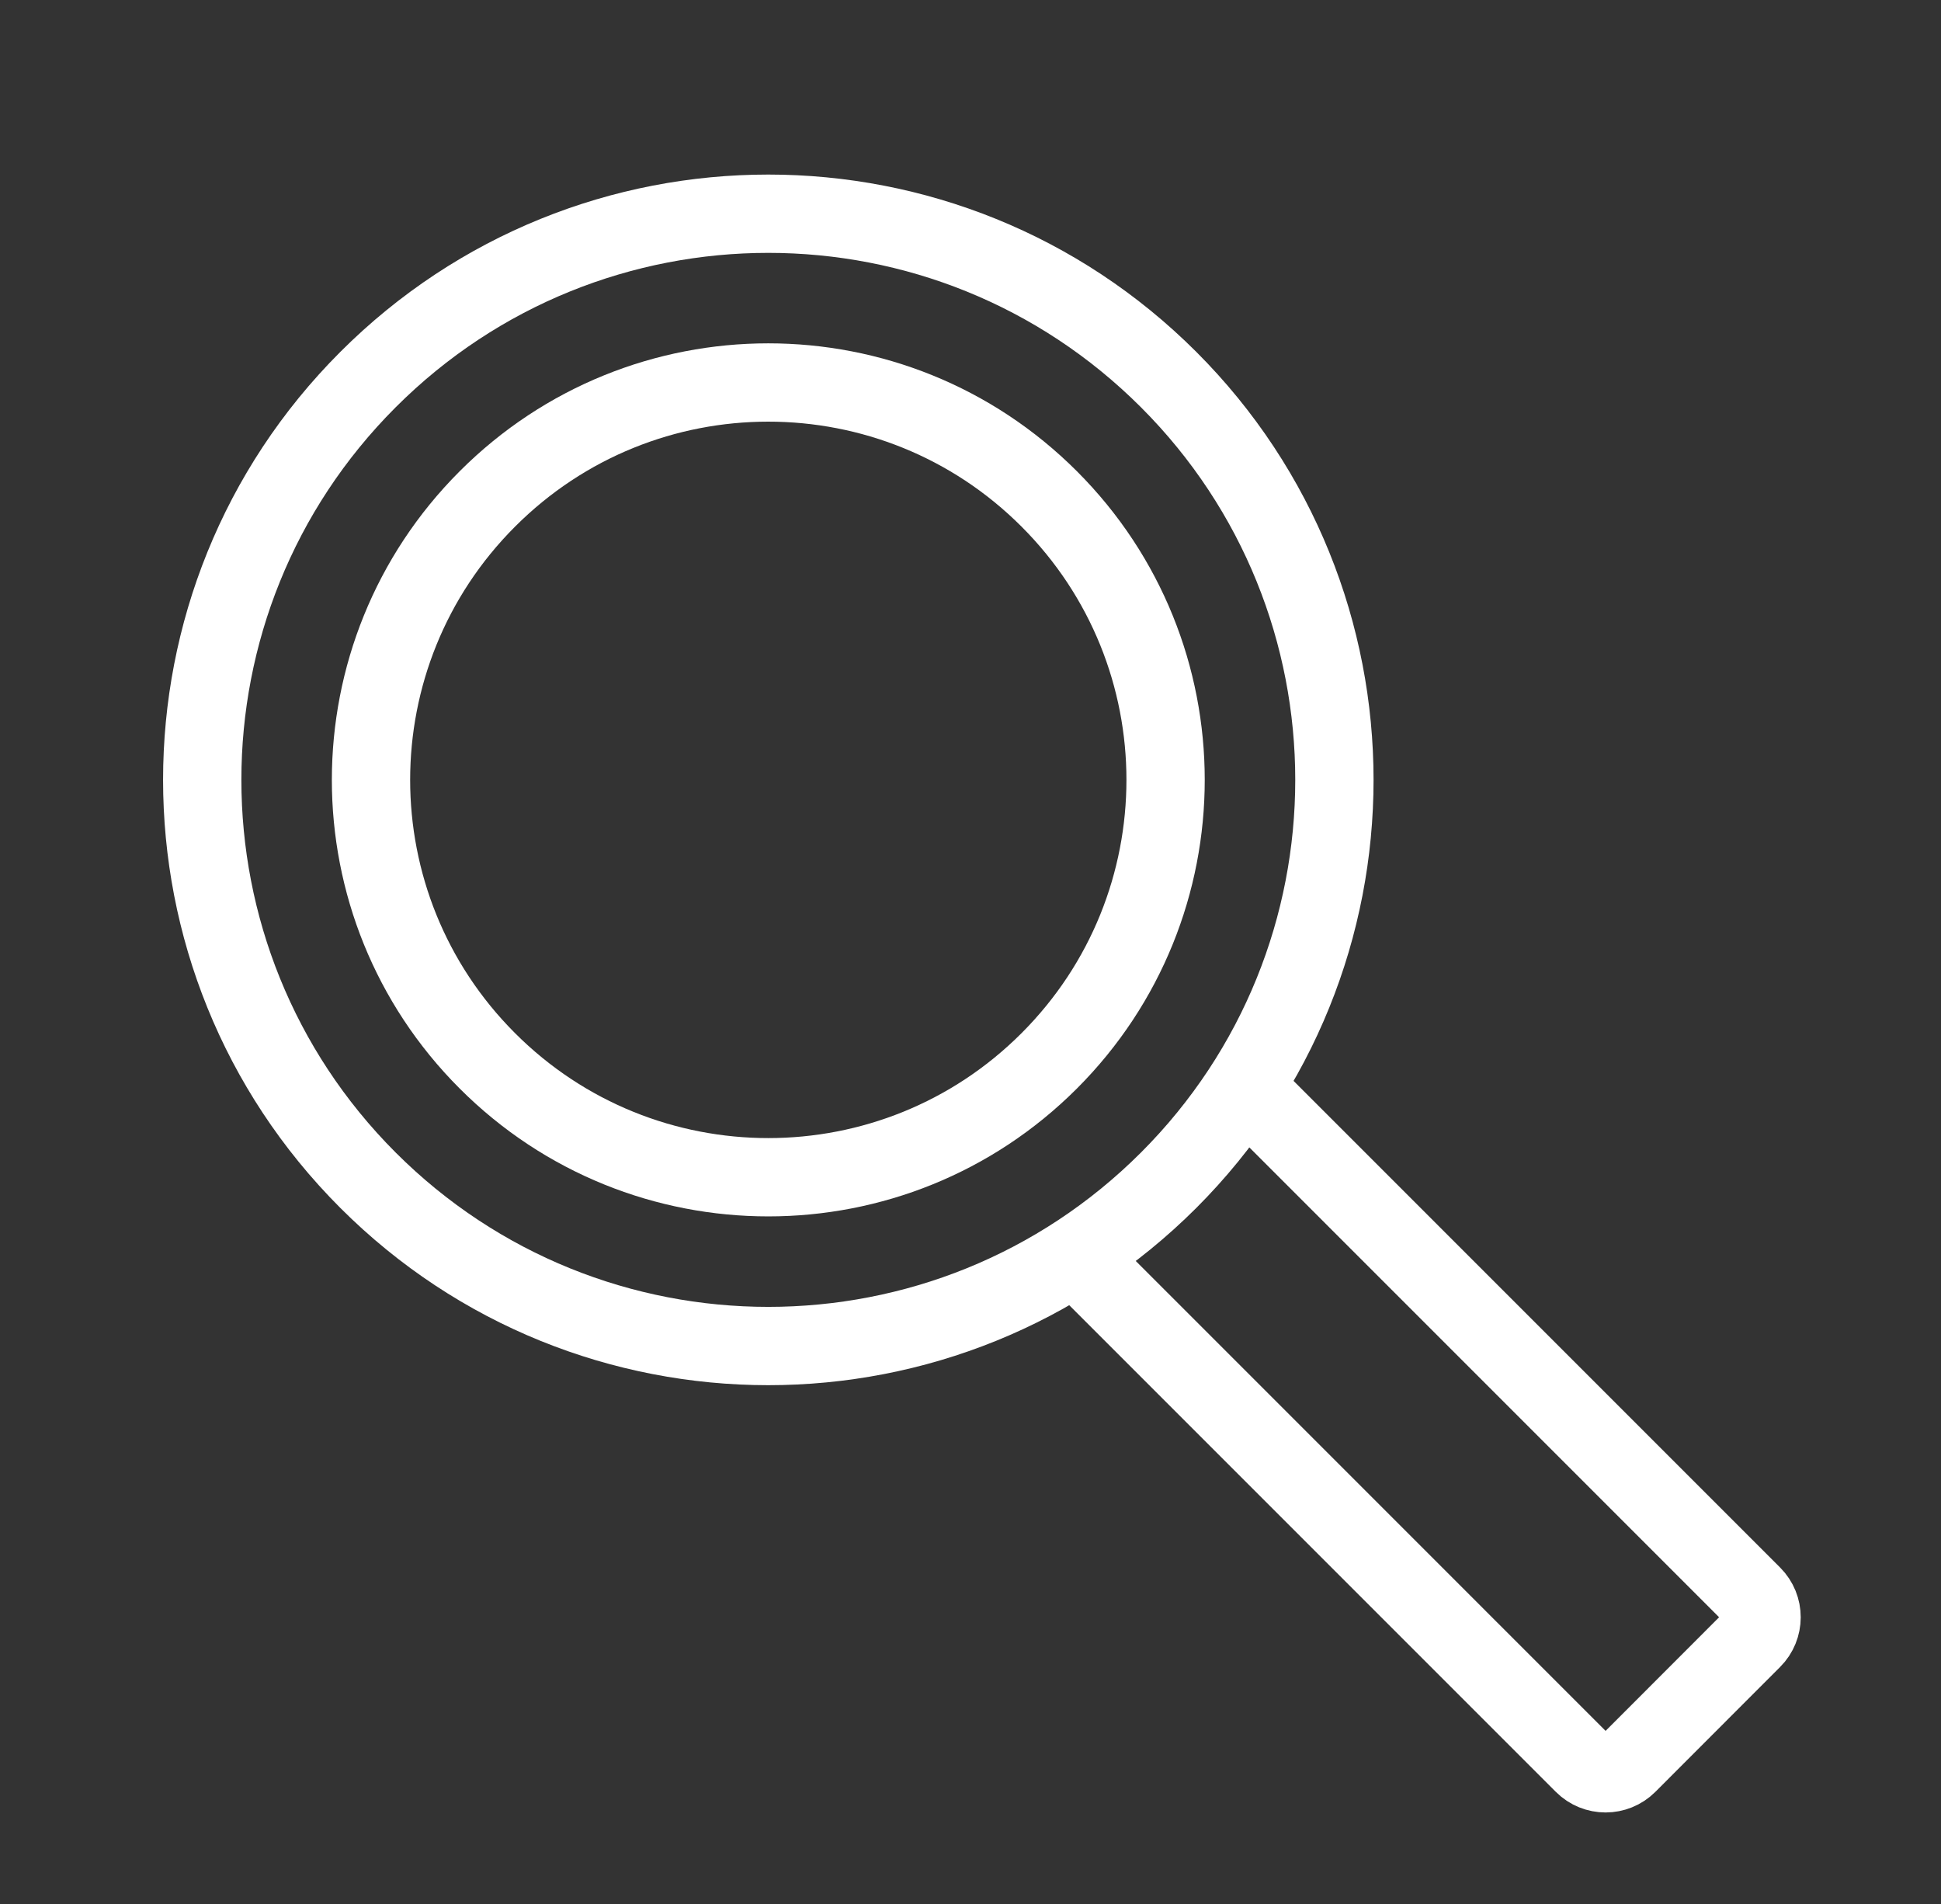
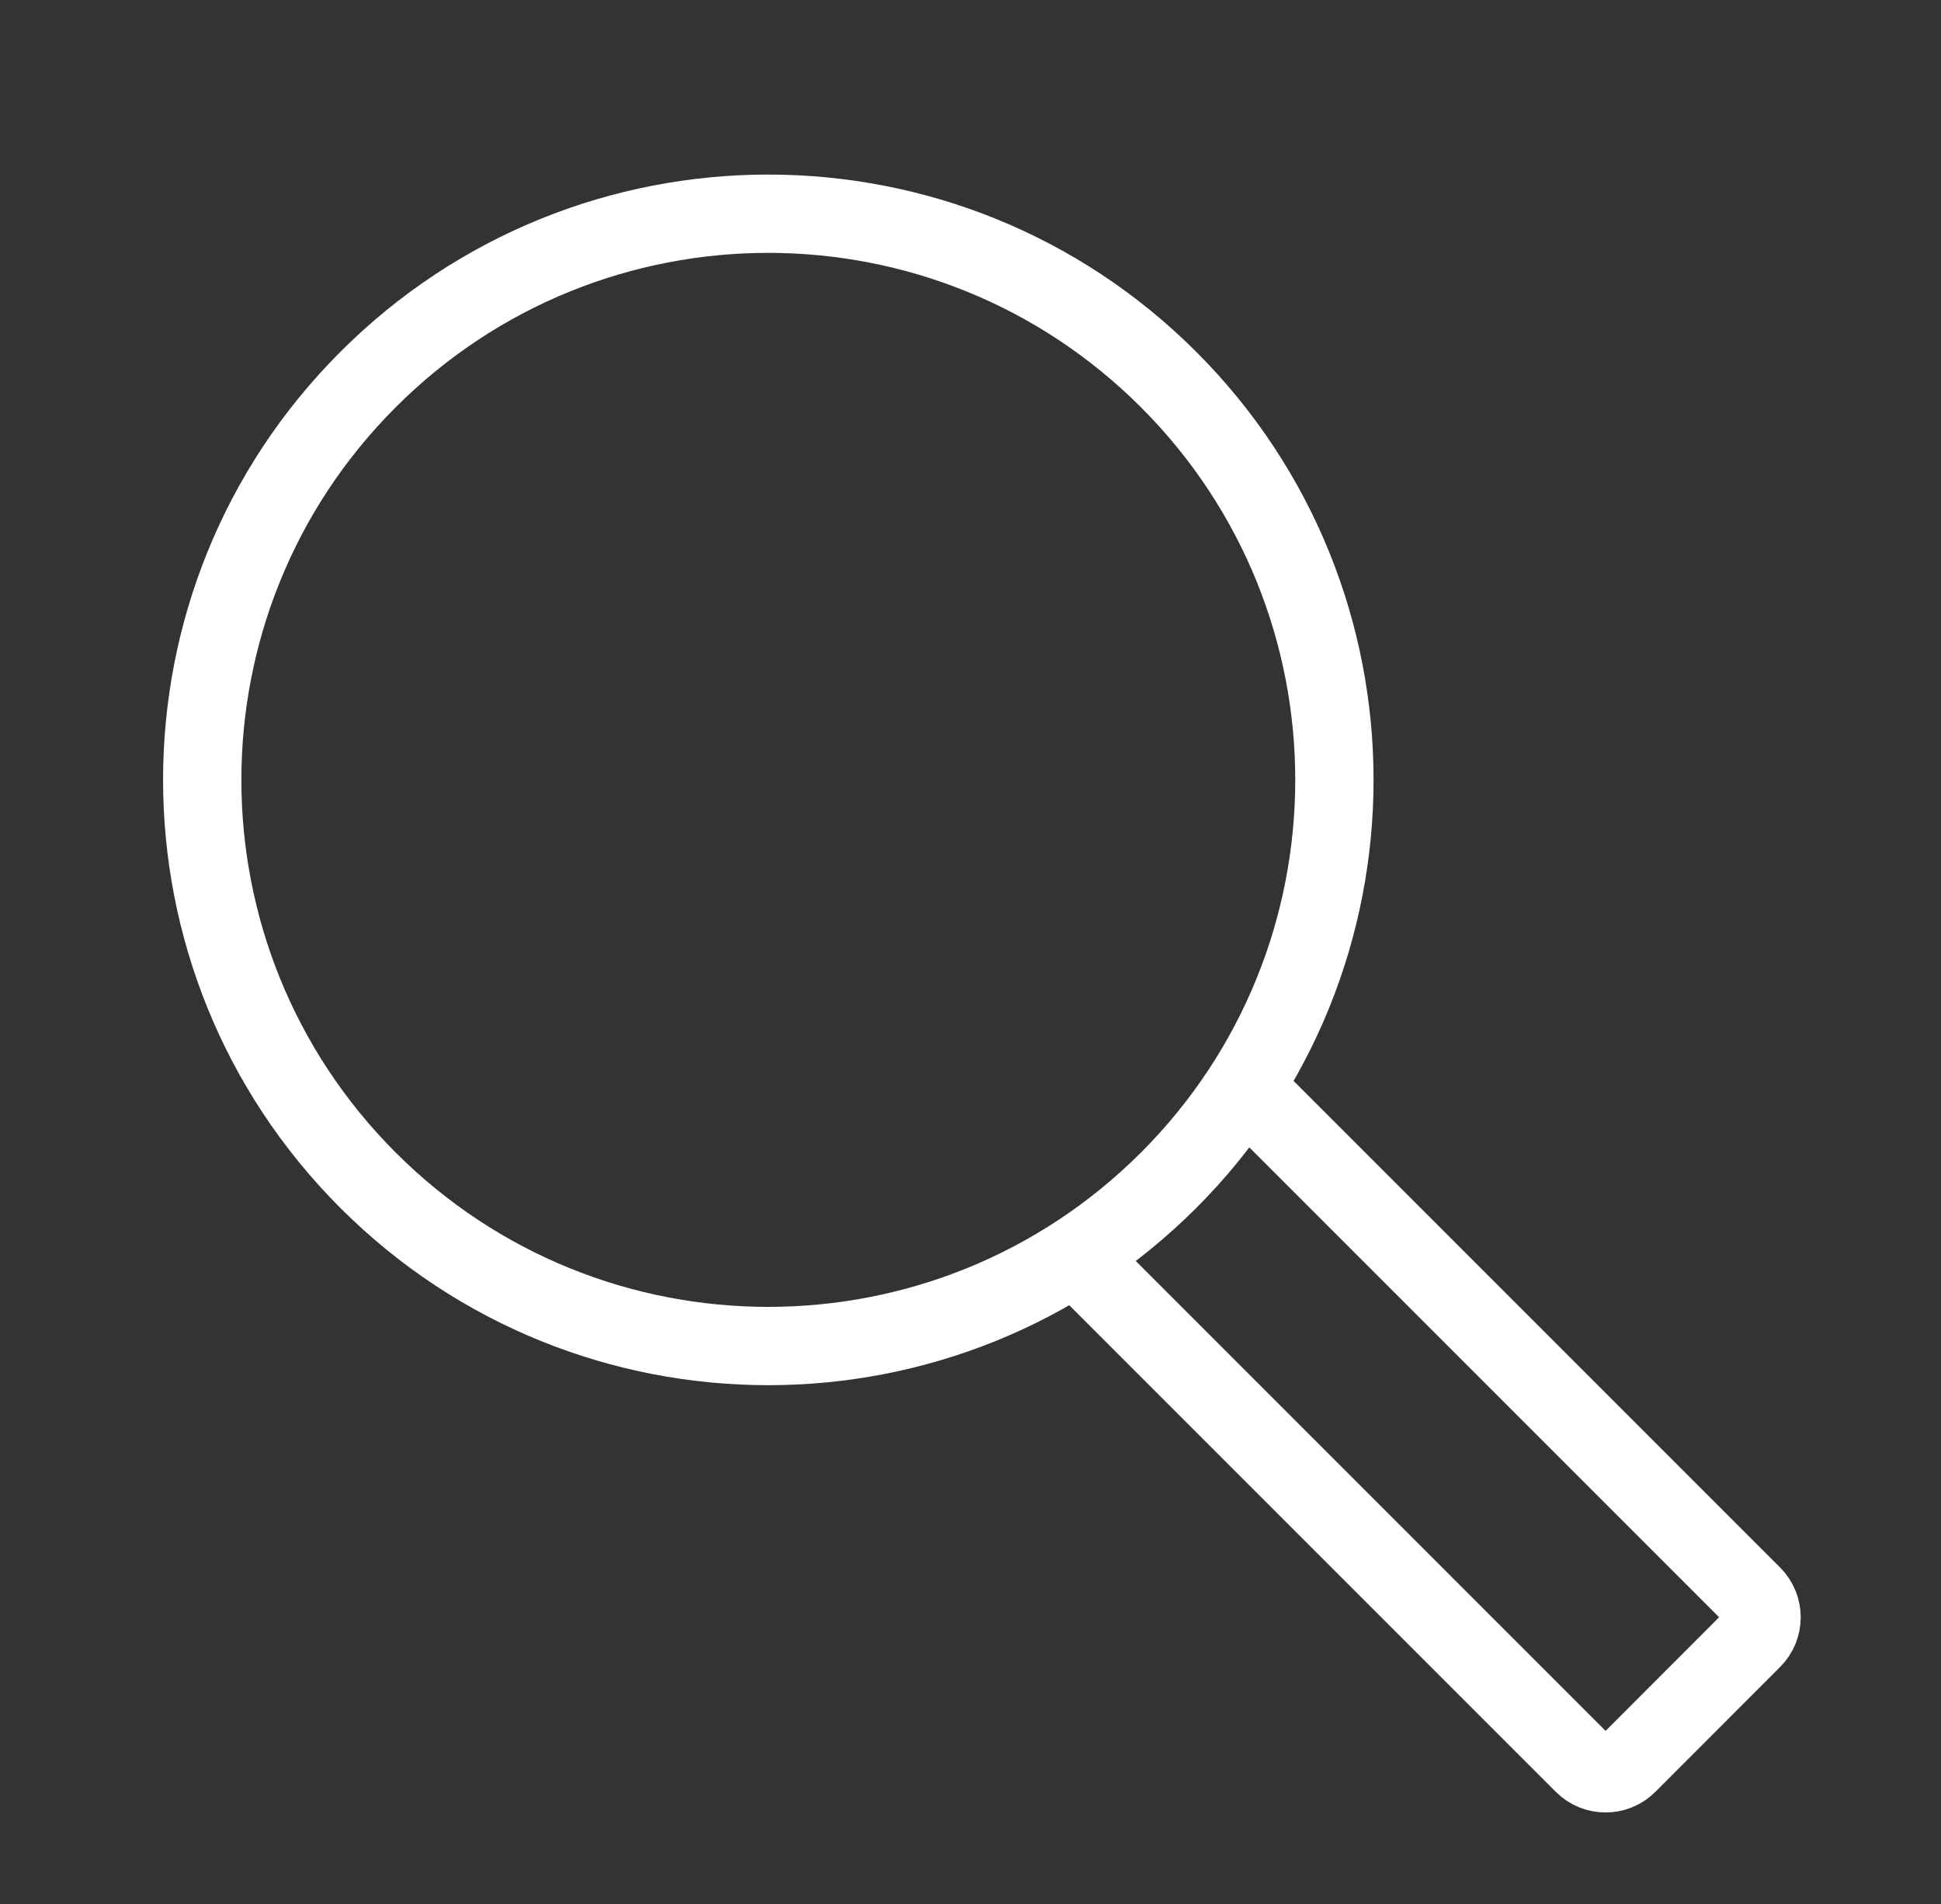
<svg xmlns="http://www.w3.org/2000/svg" version="1.1" id="Layer_1" x="0px" y="0px" width="103px" height="101.029px" viewBox="0 0 103 101.029" enable-background="new 0 0 103 101.029" xml:space="preserve">
  <rect x="0" y="0" width="103" height="101.029" fill="#333333" stroke="none" />
  <path fill="none" stroke="#FFFFFF" stroke-width="4.155" stroke-linecap="round" stroke-linejoin="round" stroke-miterlimit="10" d="  M62.014,20.14c11.729,11.729,11.729,30.75,0,42.481c-11.736,11.729-30.754,11.729-42.486,0c-11.729-11.731-11.729-30.753,0-42.481  C31.26,8.406,50.277,8.406,62.014,20.14z" />
-   <path fill="none" stroke="#FFFFFF" stroke-width="4.155" stroke-linecap="round" stroke-linejoin="round" stroke-miterlimit="10" d="  M55.677,26.472c8.234,8.232,8.234,21.581,0,29.815c-8.23,8.233-21.582,8.234-29.814,0c-8.236-8.234-8.232-21.584,0-29.815  C34.095,18.235,47.441,18.235,55.677,26.472z" />
  <path fill="none" stroke="#FFFFFF" stroke-width="4.155" stroke-linecap="round" stroke-linejoin="round" stroke-miterlimit="10" d="  M66.494,58.139L92.995,84.64c0.645,0.645,0.645,1.694-0.003,2.339l-6.619,6.625c-0.65,0.646-1.694,0.646-2.342,0.001L57.528,67.102" />
</svg>